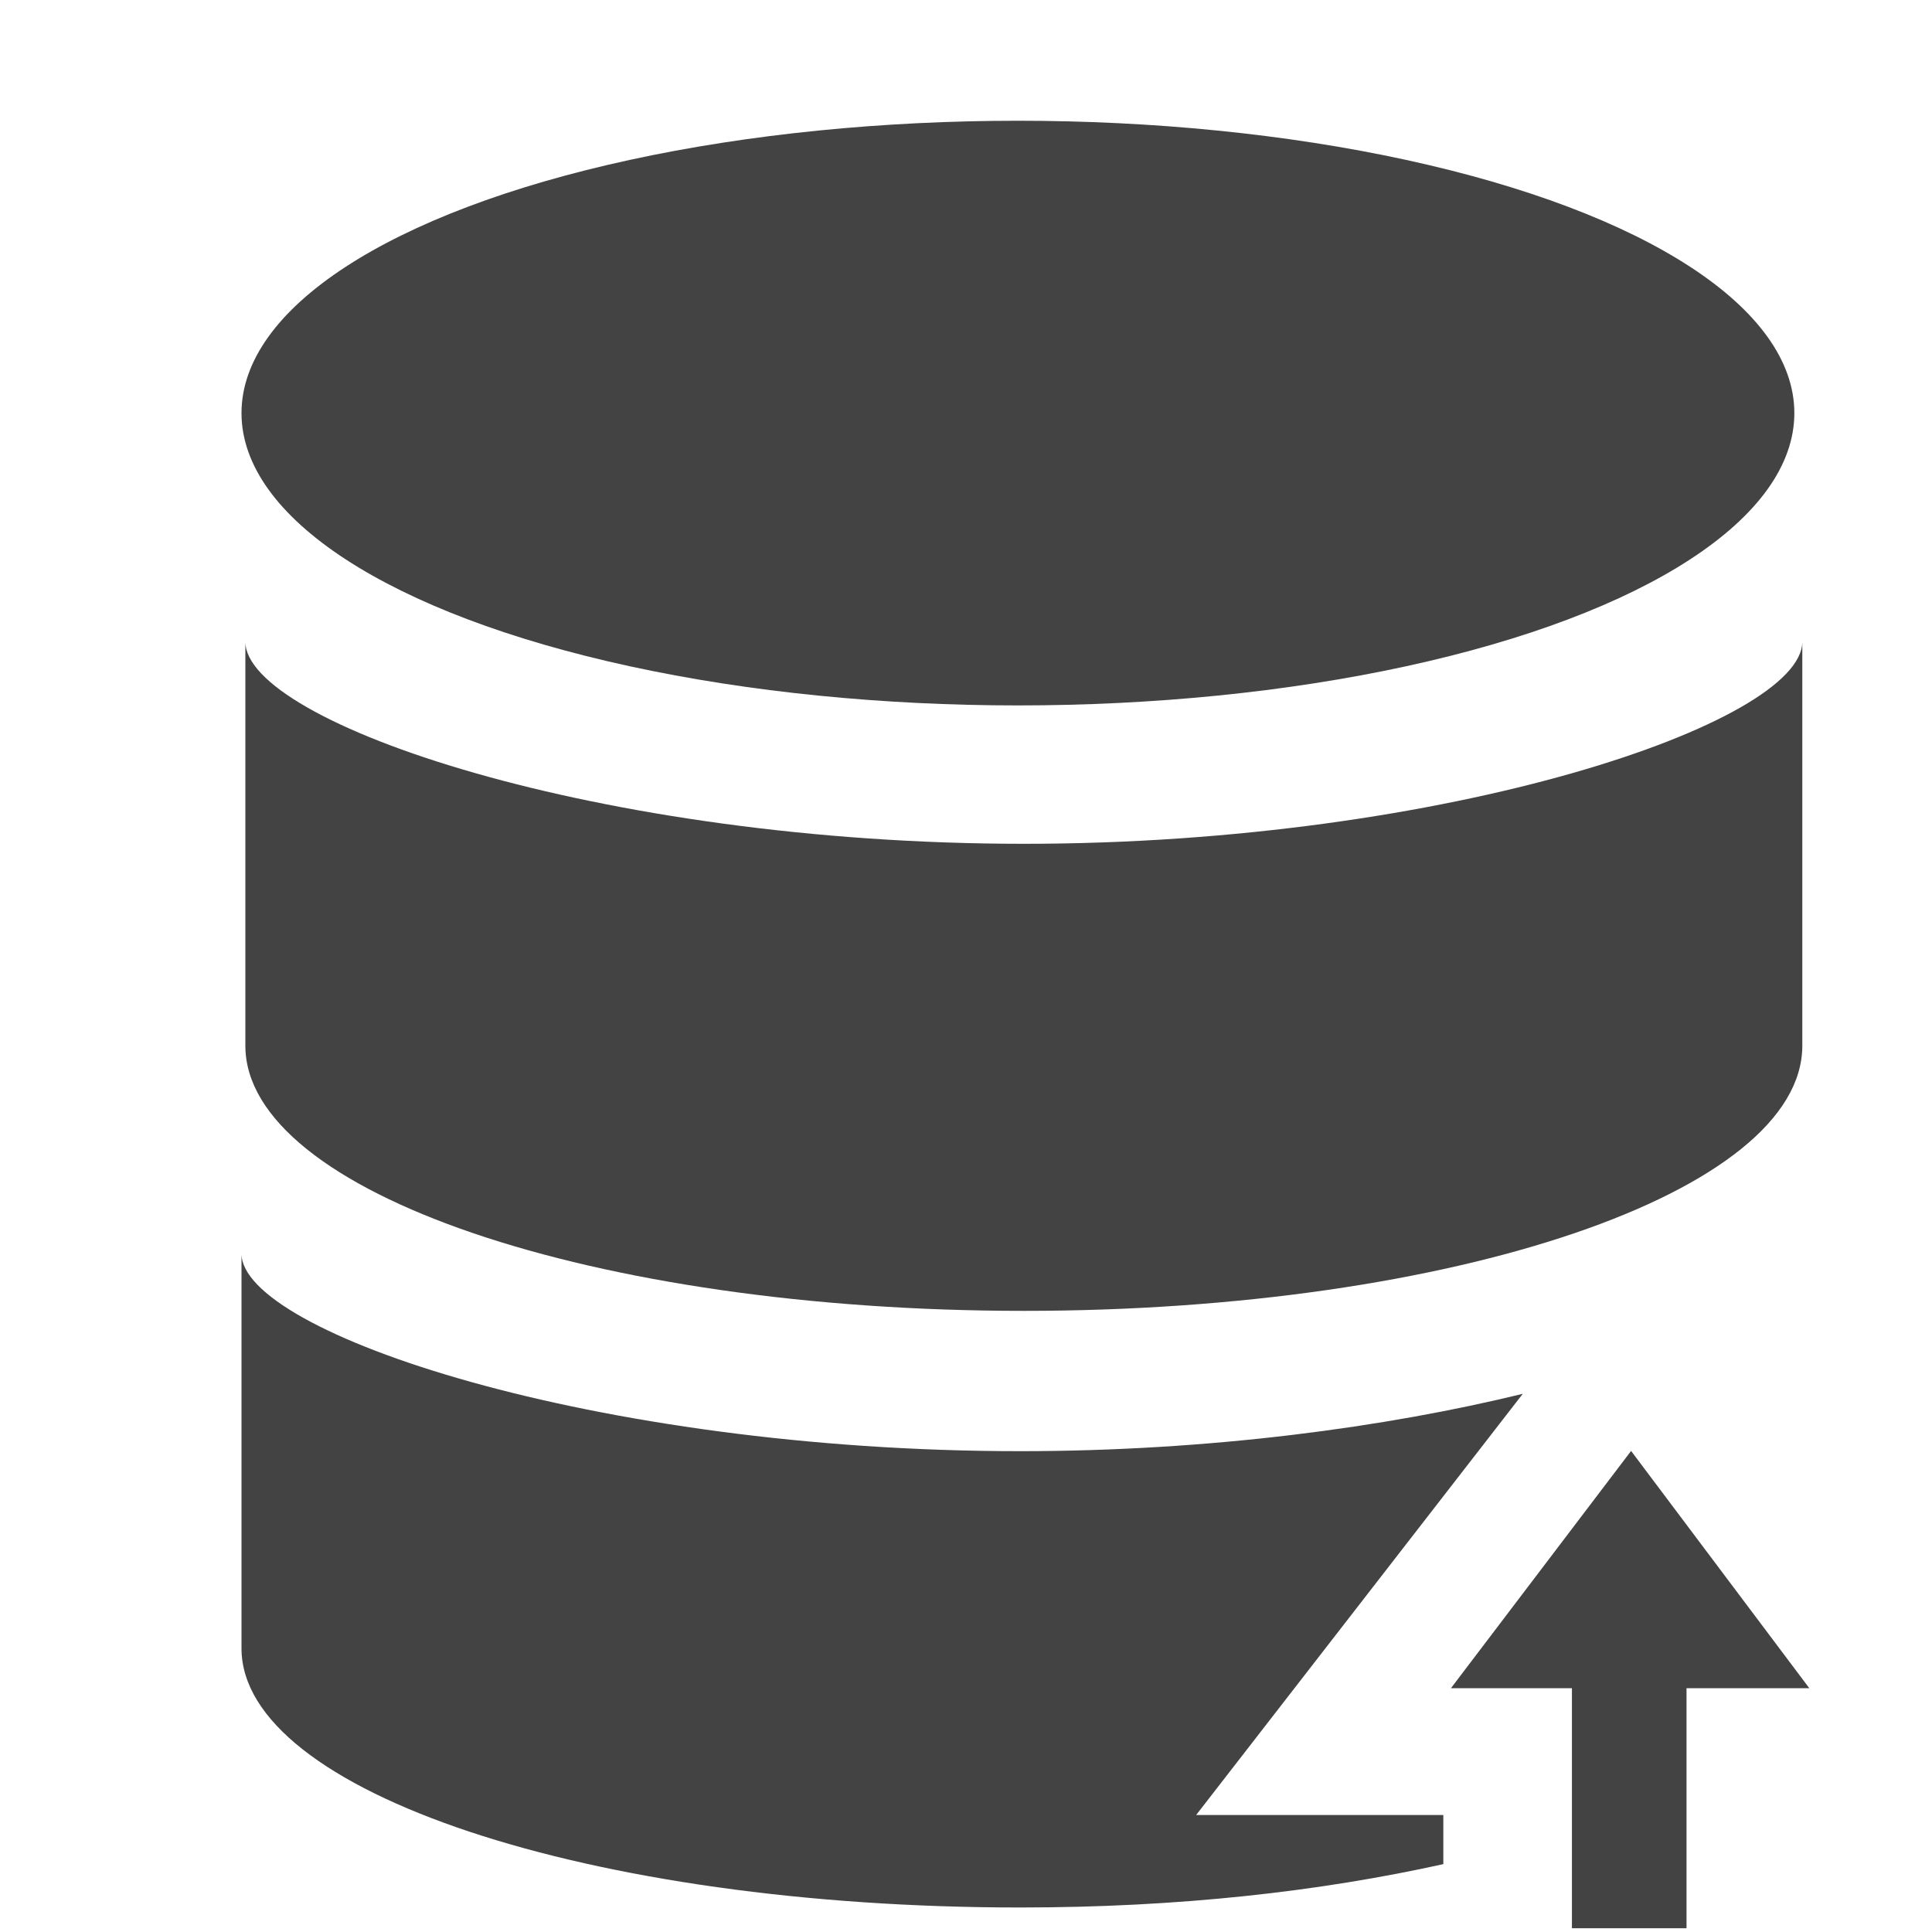
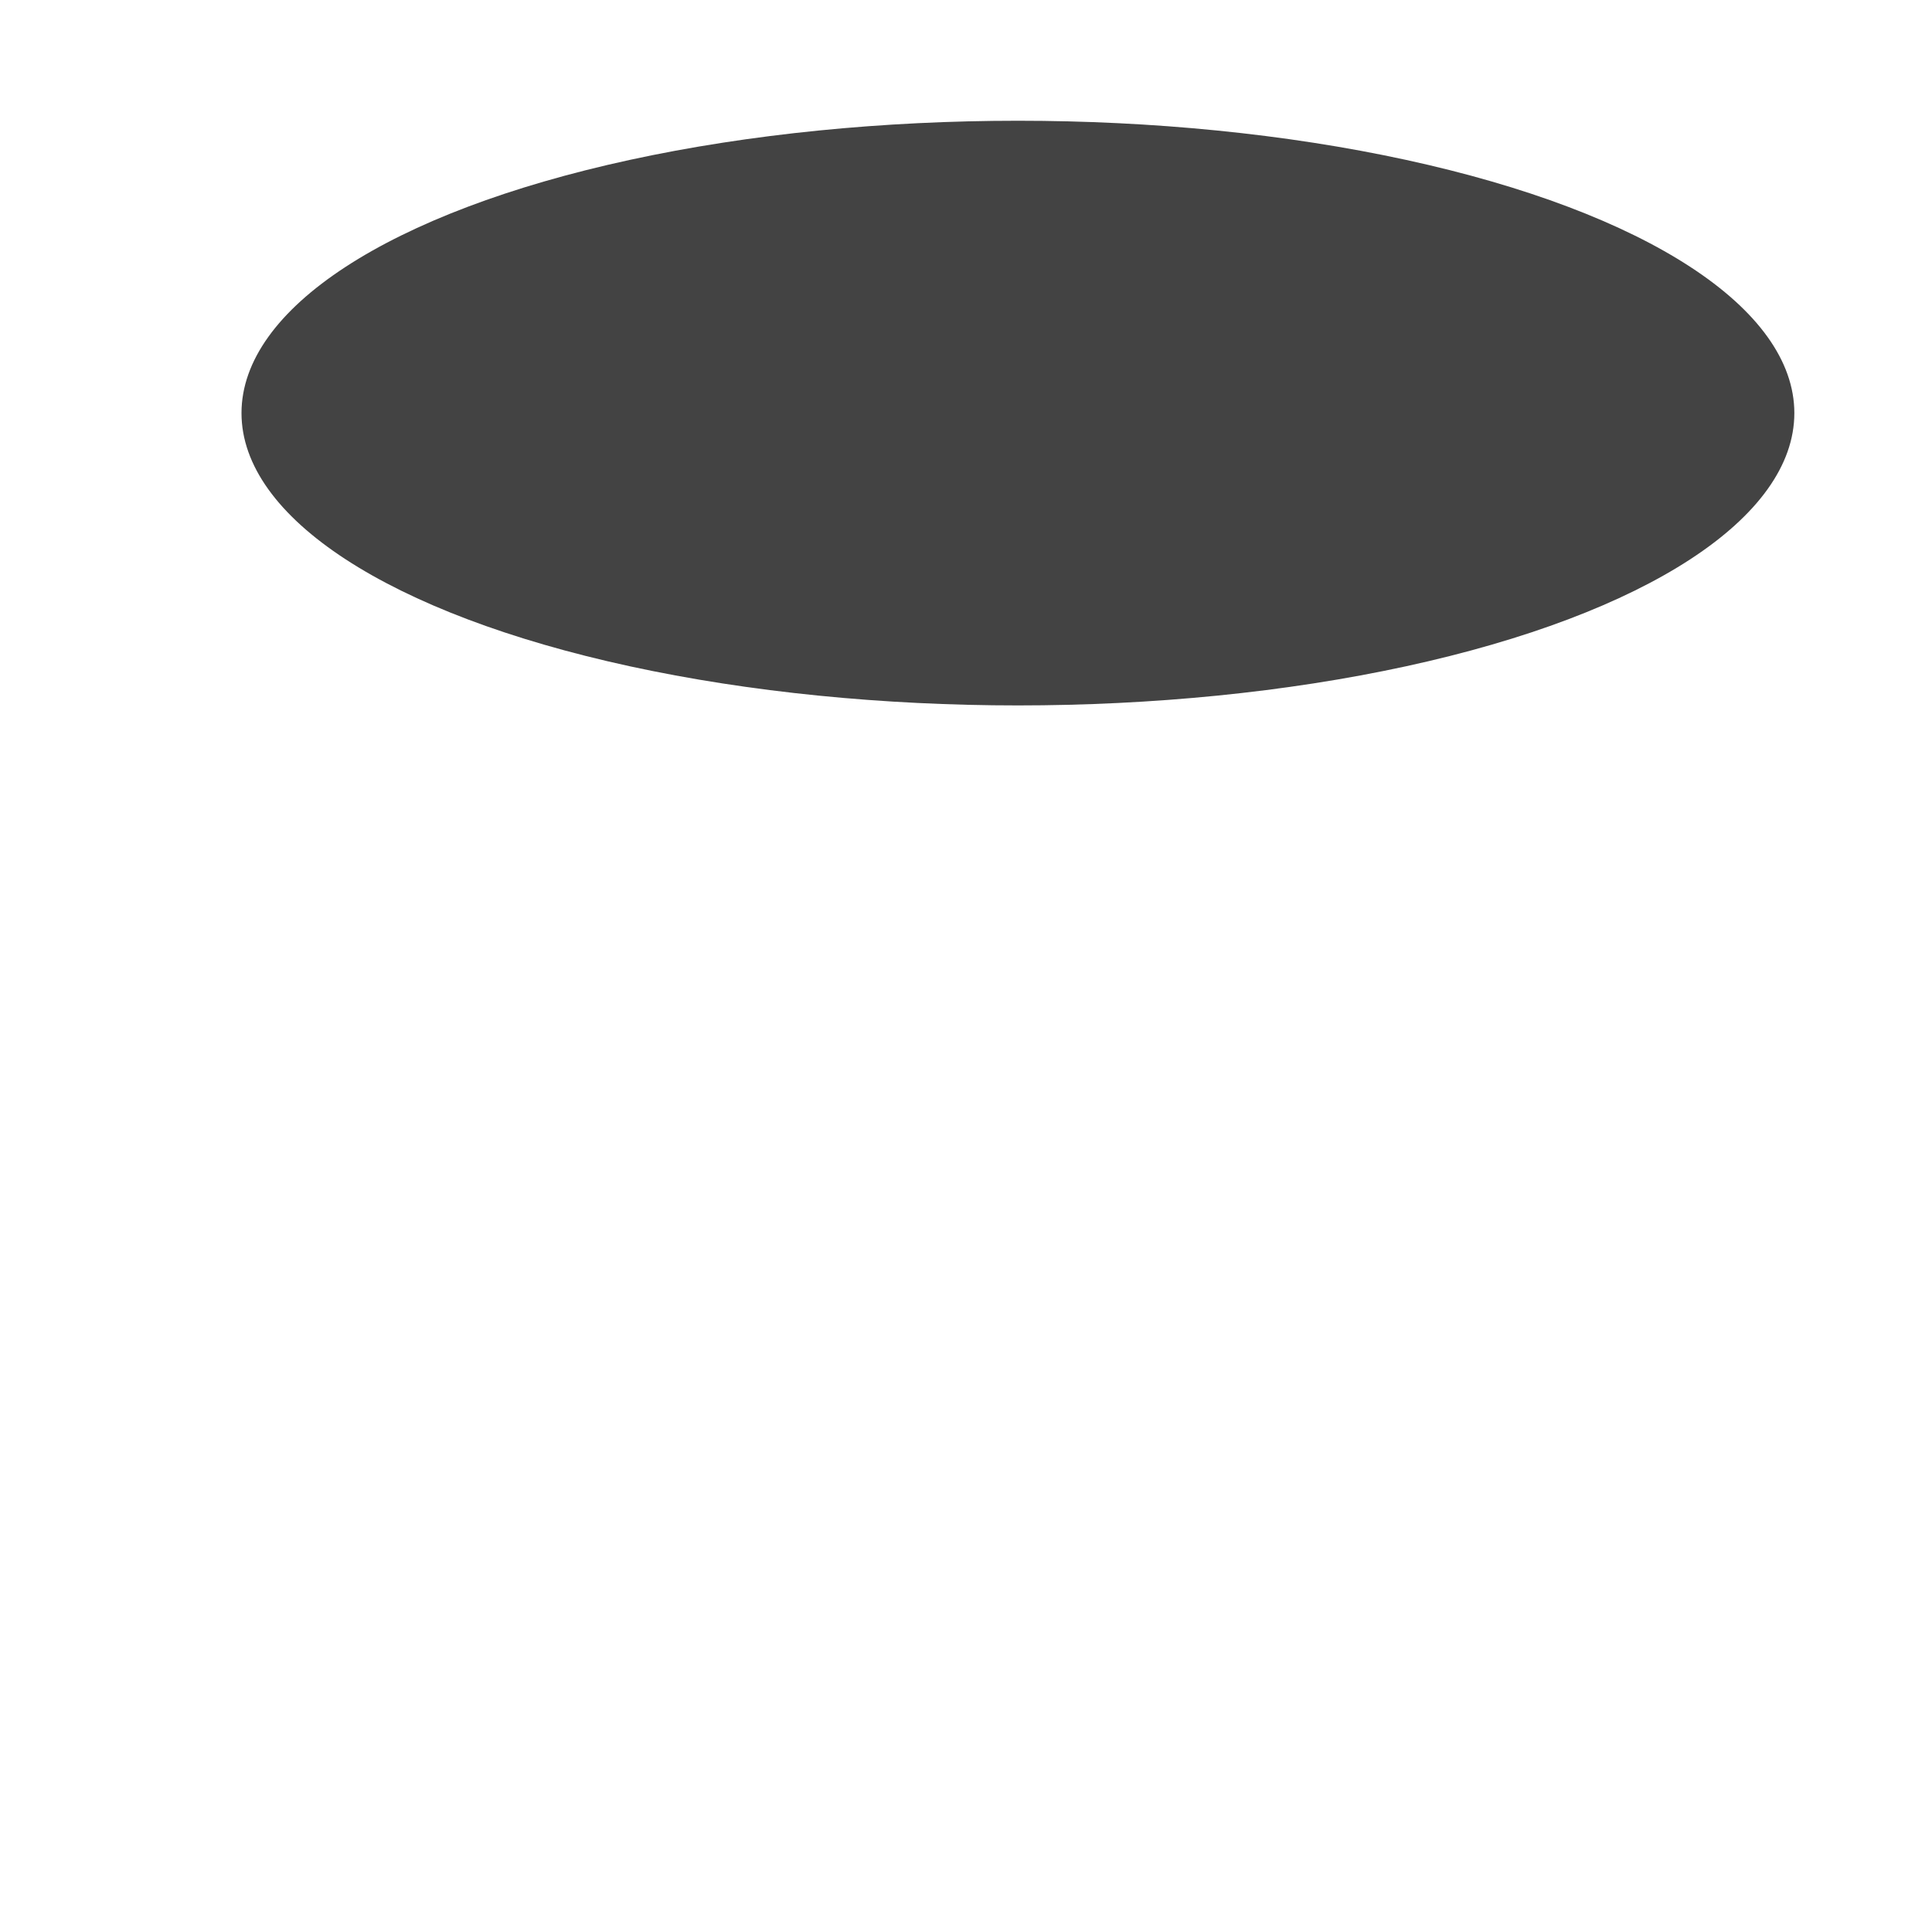
<svg xmlns="http://www.w3.org/2000/svg" width="800px" height="800px" viewBox="0 0 16 16" version="1.1" class="si-glyph si-glyph-database-upload">
  <title>626</title>
  <defs>

</defs>
  <g stroke="none" stroke-width="1" fill="none" fill-rule="evenodd">
    <g transform="translate(2, 1)" fill="#434343">
      <g>
        <ellipse cx="6.43" cy="2.421" rx="6.43" ry="2.421" class="si-glyph-fill">

</ellipse>
-         <path d="M6.479,5.988 C2.963,5.988 0.032,4.986 0.032,4.314 L0.032,7.66 C0.032,8.874 2.919,9.856 6.479,9.856 C10.039,9.856 12.926,8.874 12.926,7.66 L12.926,4.314 C12.926,4.986 9.994,5.988 6.479,5.988 L6.479,5.988 Z" class="si-glyph-fill">
- 
- </path>
      </g>
-       <path d="M9.953,14.031 L7.906,14.031 L10.611,10.543 C9.48,10.819 8.024,11.018 6.447,11.018 C2.931,11.018 0,10.038 0,9.382 L0,12.651 C0,13.839 2.887,14.797 6.447,14.797 C7.767,14.797 8.931,14.664 9.953,14.438 L9.953,14.031 L9.953,14.031 Z" class="si-glyph-fill">
- 
- </path>
-       <path d="M11.018,14.969 L11.018,12.981 L10.016,12.981 L11.508,11.016 L12.984,12.981 L11.967,12.981 L11.967,14.969 L11.018,14.969 Z" class="si-glyph-fill">
- 
- </path>
    </g>
  </g>
</svg>